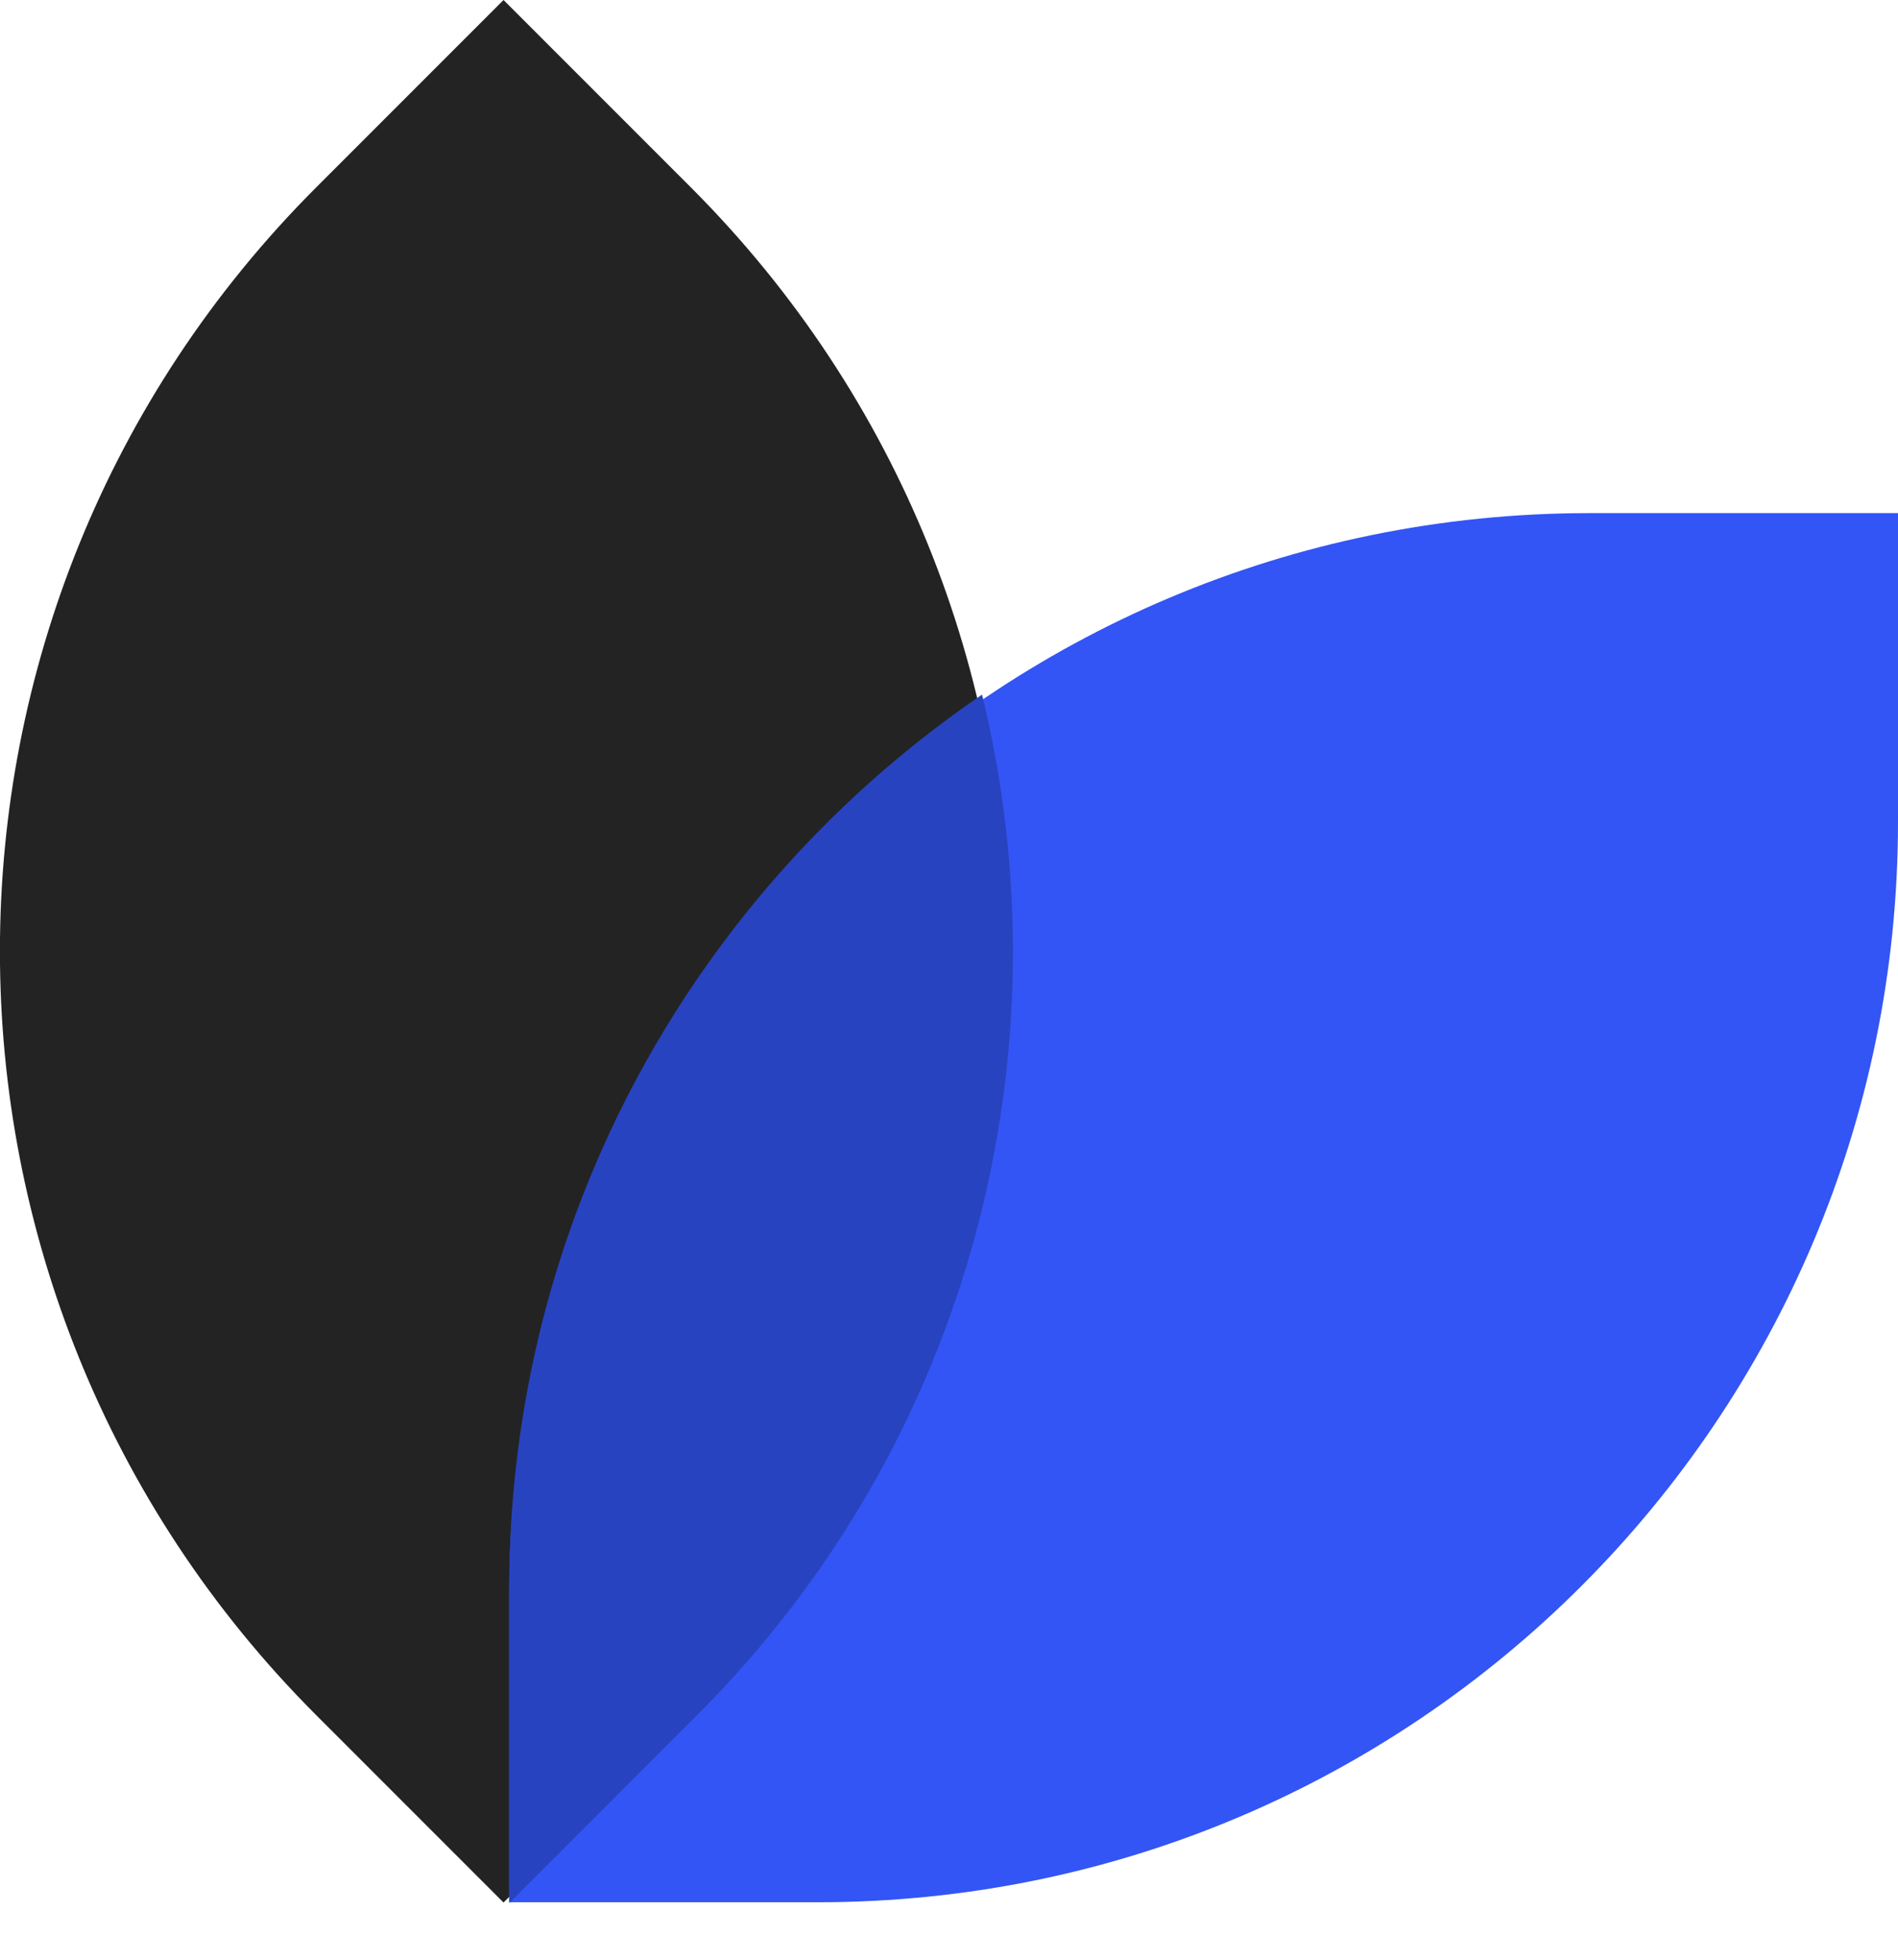
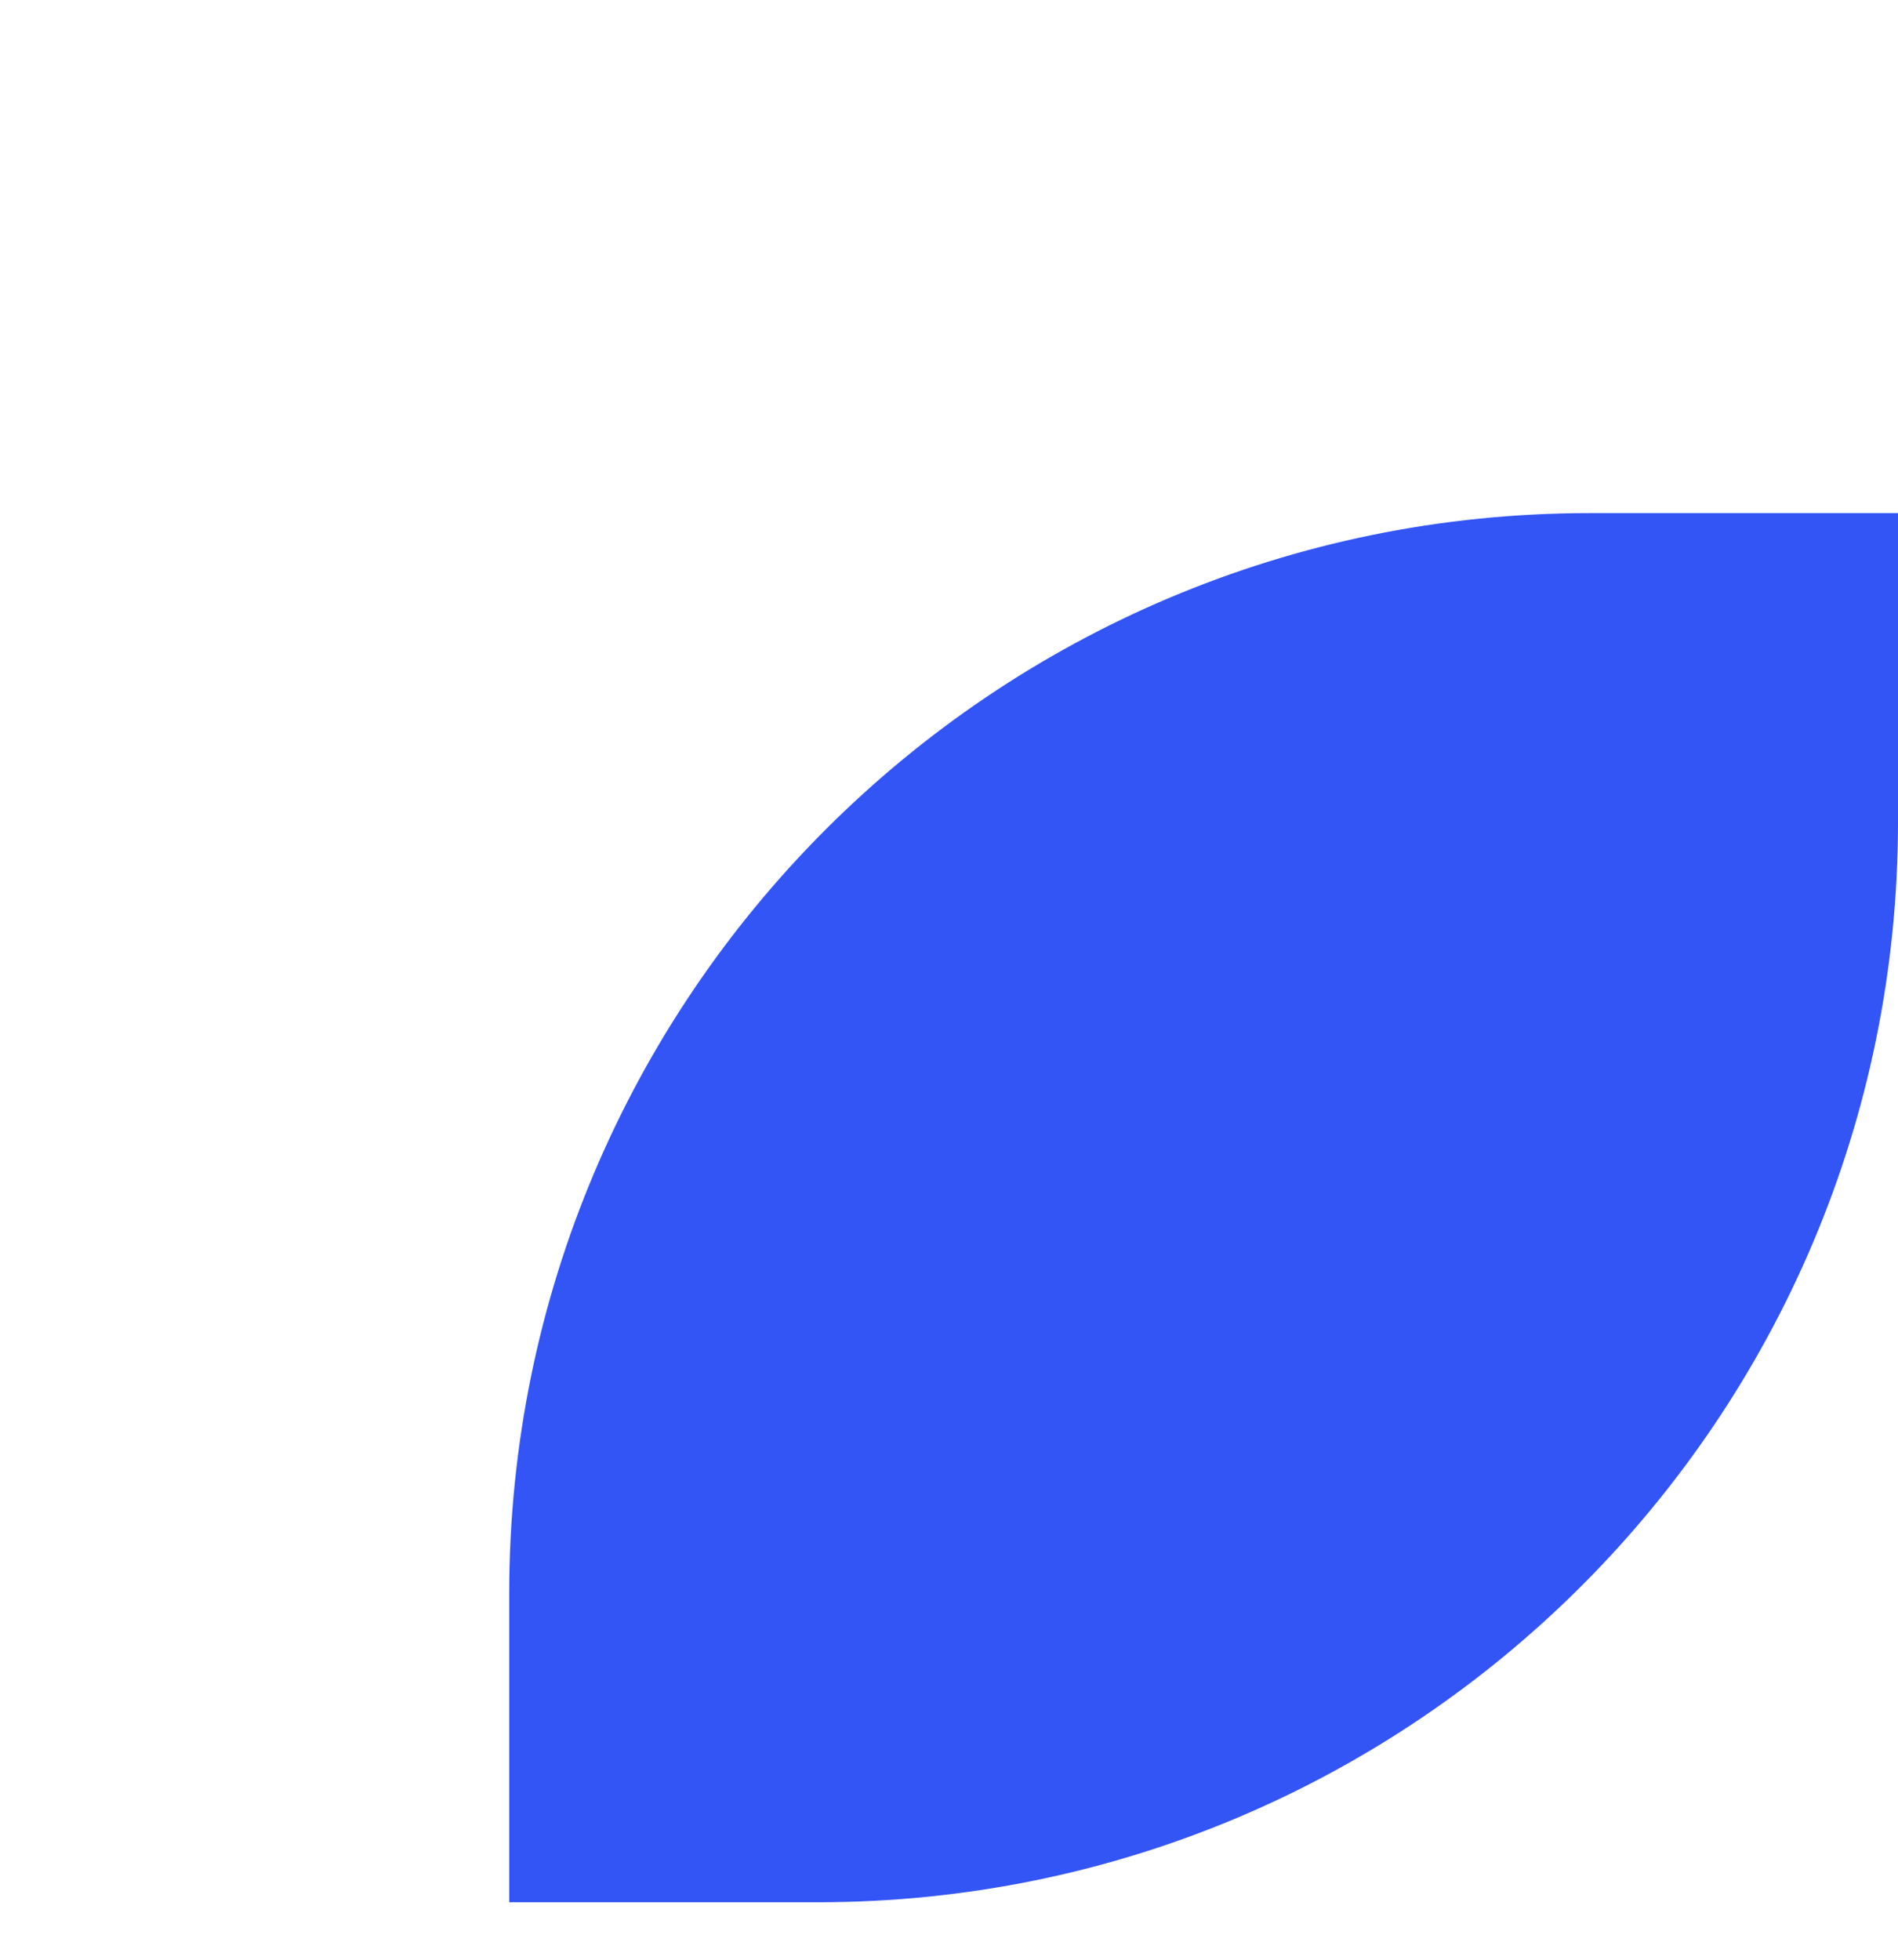
<svg xmlns="http://www.w3.org/2000/svg" width="123" height="127" viewBox="0 0 123 127" fill="none">
  <g clip-path="url(#clip0_573_12474)">
-     <path d="M32.631 0L44.764 12.133C72.1 39.47 72.1 83.791 44.764 111.128L32.631 123.261L20.498 111.128C-6.839 83.791 -6.839 39.47 20.498 12.133L32.631 0Z" fill="#232323" />
    <path d="M123 33.244L123 53.244C123 91.904 91.66 123.244 53 123.244L33 123.244L33 103.244C33 64.584 64.34 33.244 103 33.244L123 33.244Z" fill="#3355F5" />
-     <path fill-rule="evenodd" clip-rule="evenodd" d="M63.643 45C69.248 67.968 63.081 93.221 45.142 111.159L33.027 123.275H33L33 102.896C33 78.829 45.146 57.598 63.643 45Z" fill="#2843C0" />
  </g>
  <defs>
    <clipPath id="clip0_573_12474">
      <rect width="123" height="127" fill="white" />
    </clipPath>
  </defs>
</svg>